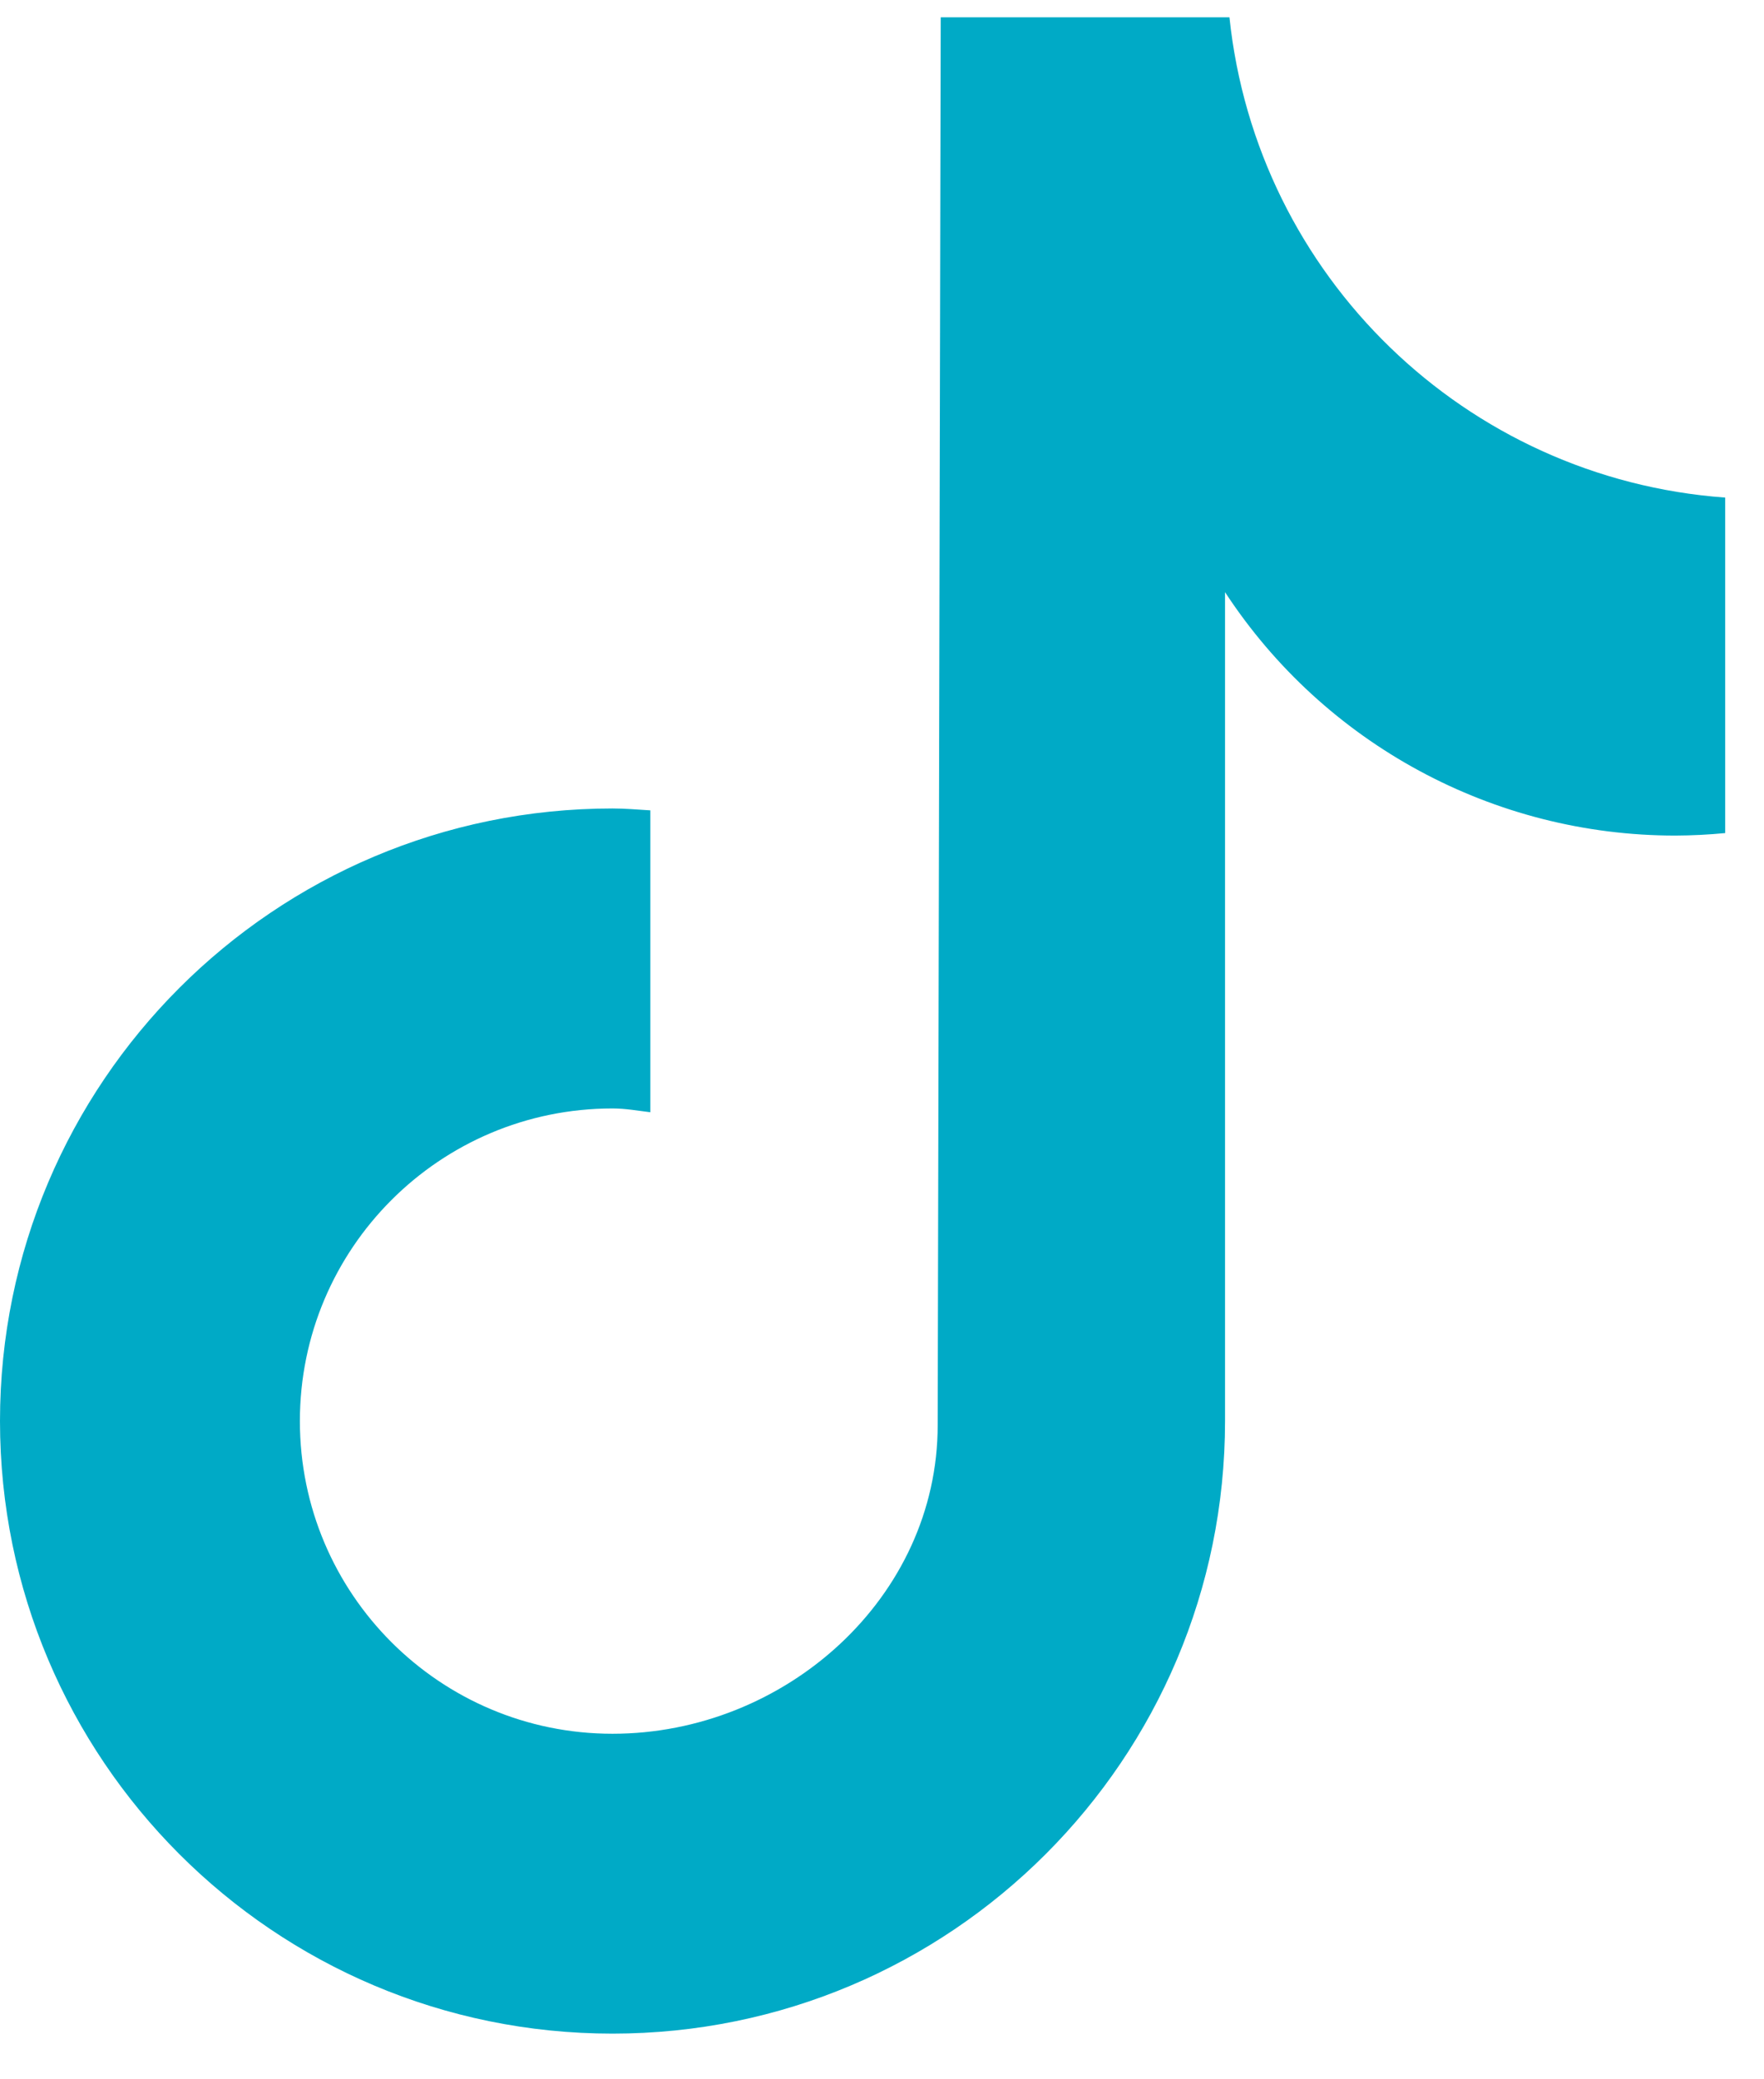
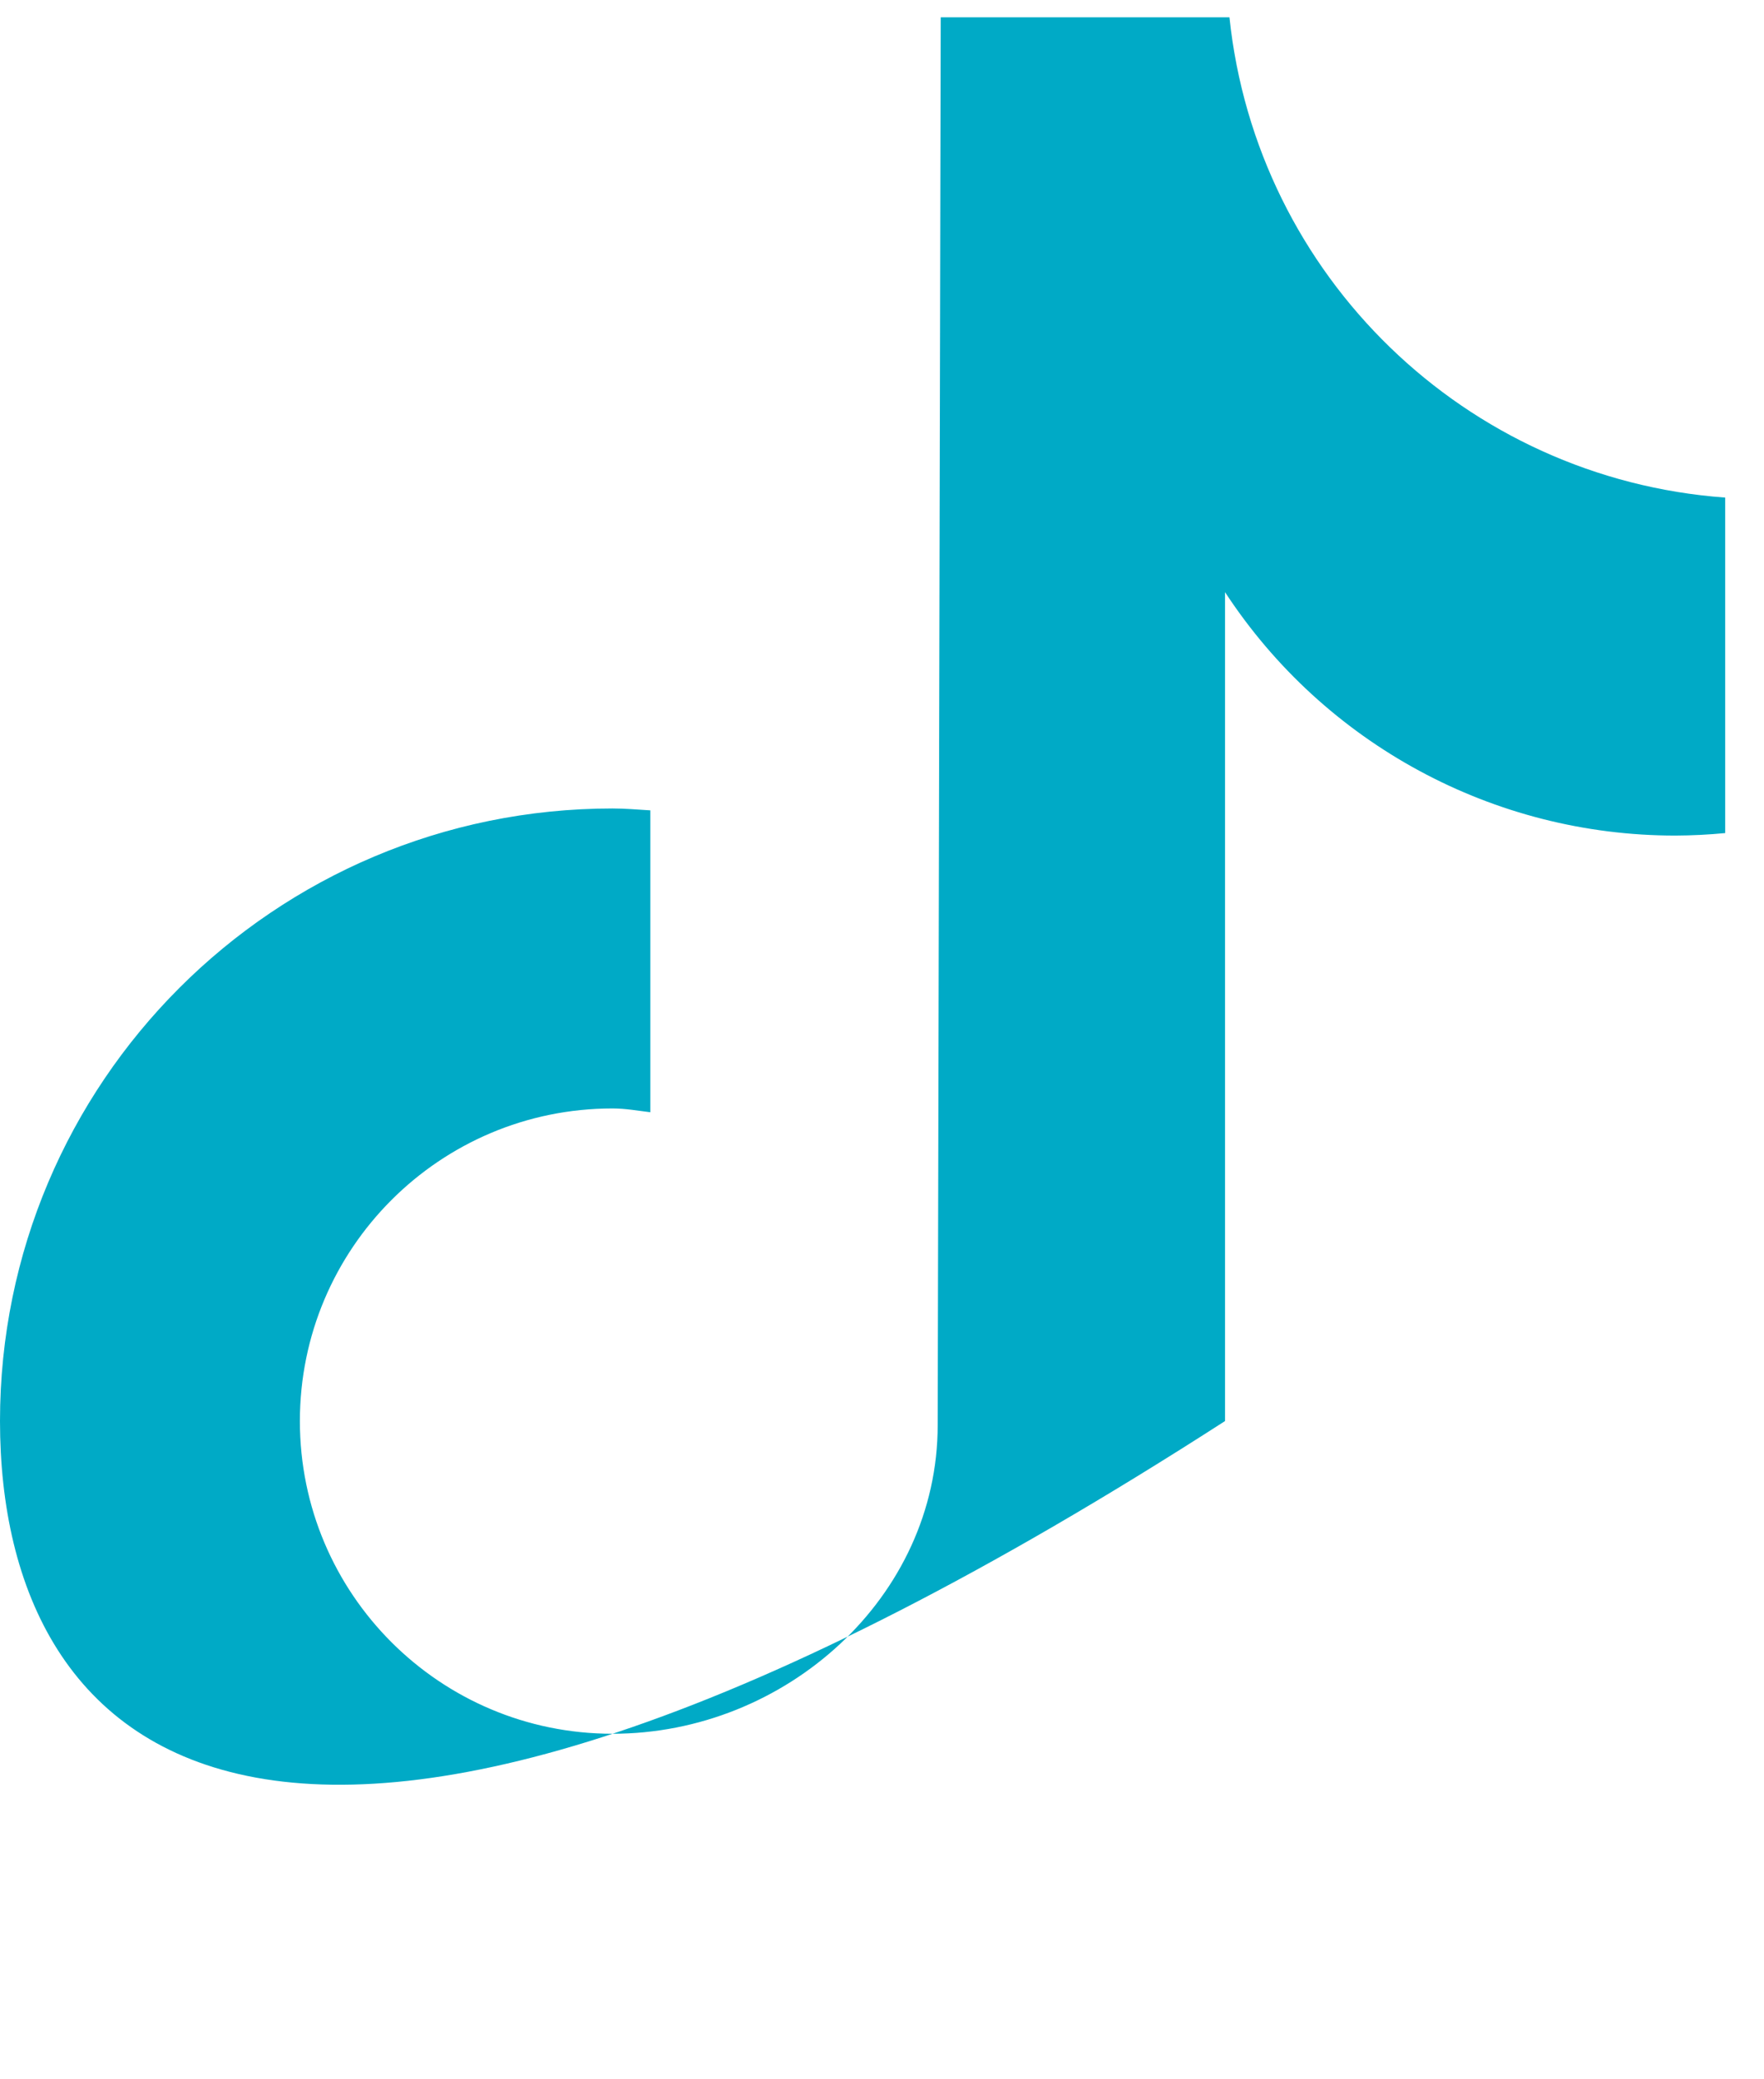
<svg xmlns="http://www.w3.org/2000/svg" width="28" height="33" viewBox="0 0 28 33" fill="none">
-   <path id="Vector" d="M27.379 13.222C27.118 13.247 26.855 13.26 26.592 13.261C23.711 13.262 21.023 11.809 19.445 9.398V22.553C19.445 27.922 15.092 32.275 9.722 32.275C4.353 32.275 0 27.922 0 22.553C0 17.183 4.353 12.831 9.722 12.831C9.925 12.831 10.124 12.849 10.323 12.861V17.652C10.124 17.628 9.928 17.592 9.722 17.592C6.982 17.592 4.76 19.814 4.76 22.554C4.76 25.295 6.982 27.516 9.722 27.516C12.463 27.516 14.884 25.357 14.884 22.616L14.932 0.275H19.515C19.947 4.385 23.262 7.596 27.384 7.897V13.222" fill="#00AAC6" />
+   <path id="Vector" d="M27.379 13.222C27.118 13.247 26.855 13.26 26.592 13.261C23.711 13.262 21.023 11.809 19.445 9.398V22.553C4.353 32.275 0 27.922 0 22.553C0 17.183 4.353 12.831 9.722 12.831C9.925 12.831 10.124 12.849 10.323 12.861V17.652C10.124 17.628 9.928 17.592 9.722 17.592C6.982 17.592 4.76 19.814 4.76 22.554C4.76 25.295 6.982 27.516 9.722 27.516C12.463 27.516 14.884 25.357 14.884 22.616L14.932 0.275H19.515C19.947 4.385 23.262 7.596 27.384 7.897V13.222" fill="#00AAC6" />
</svg>